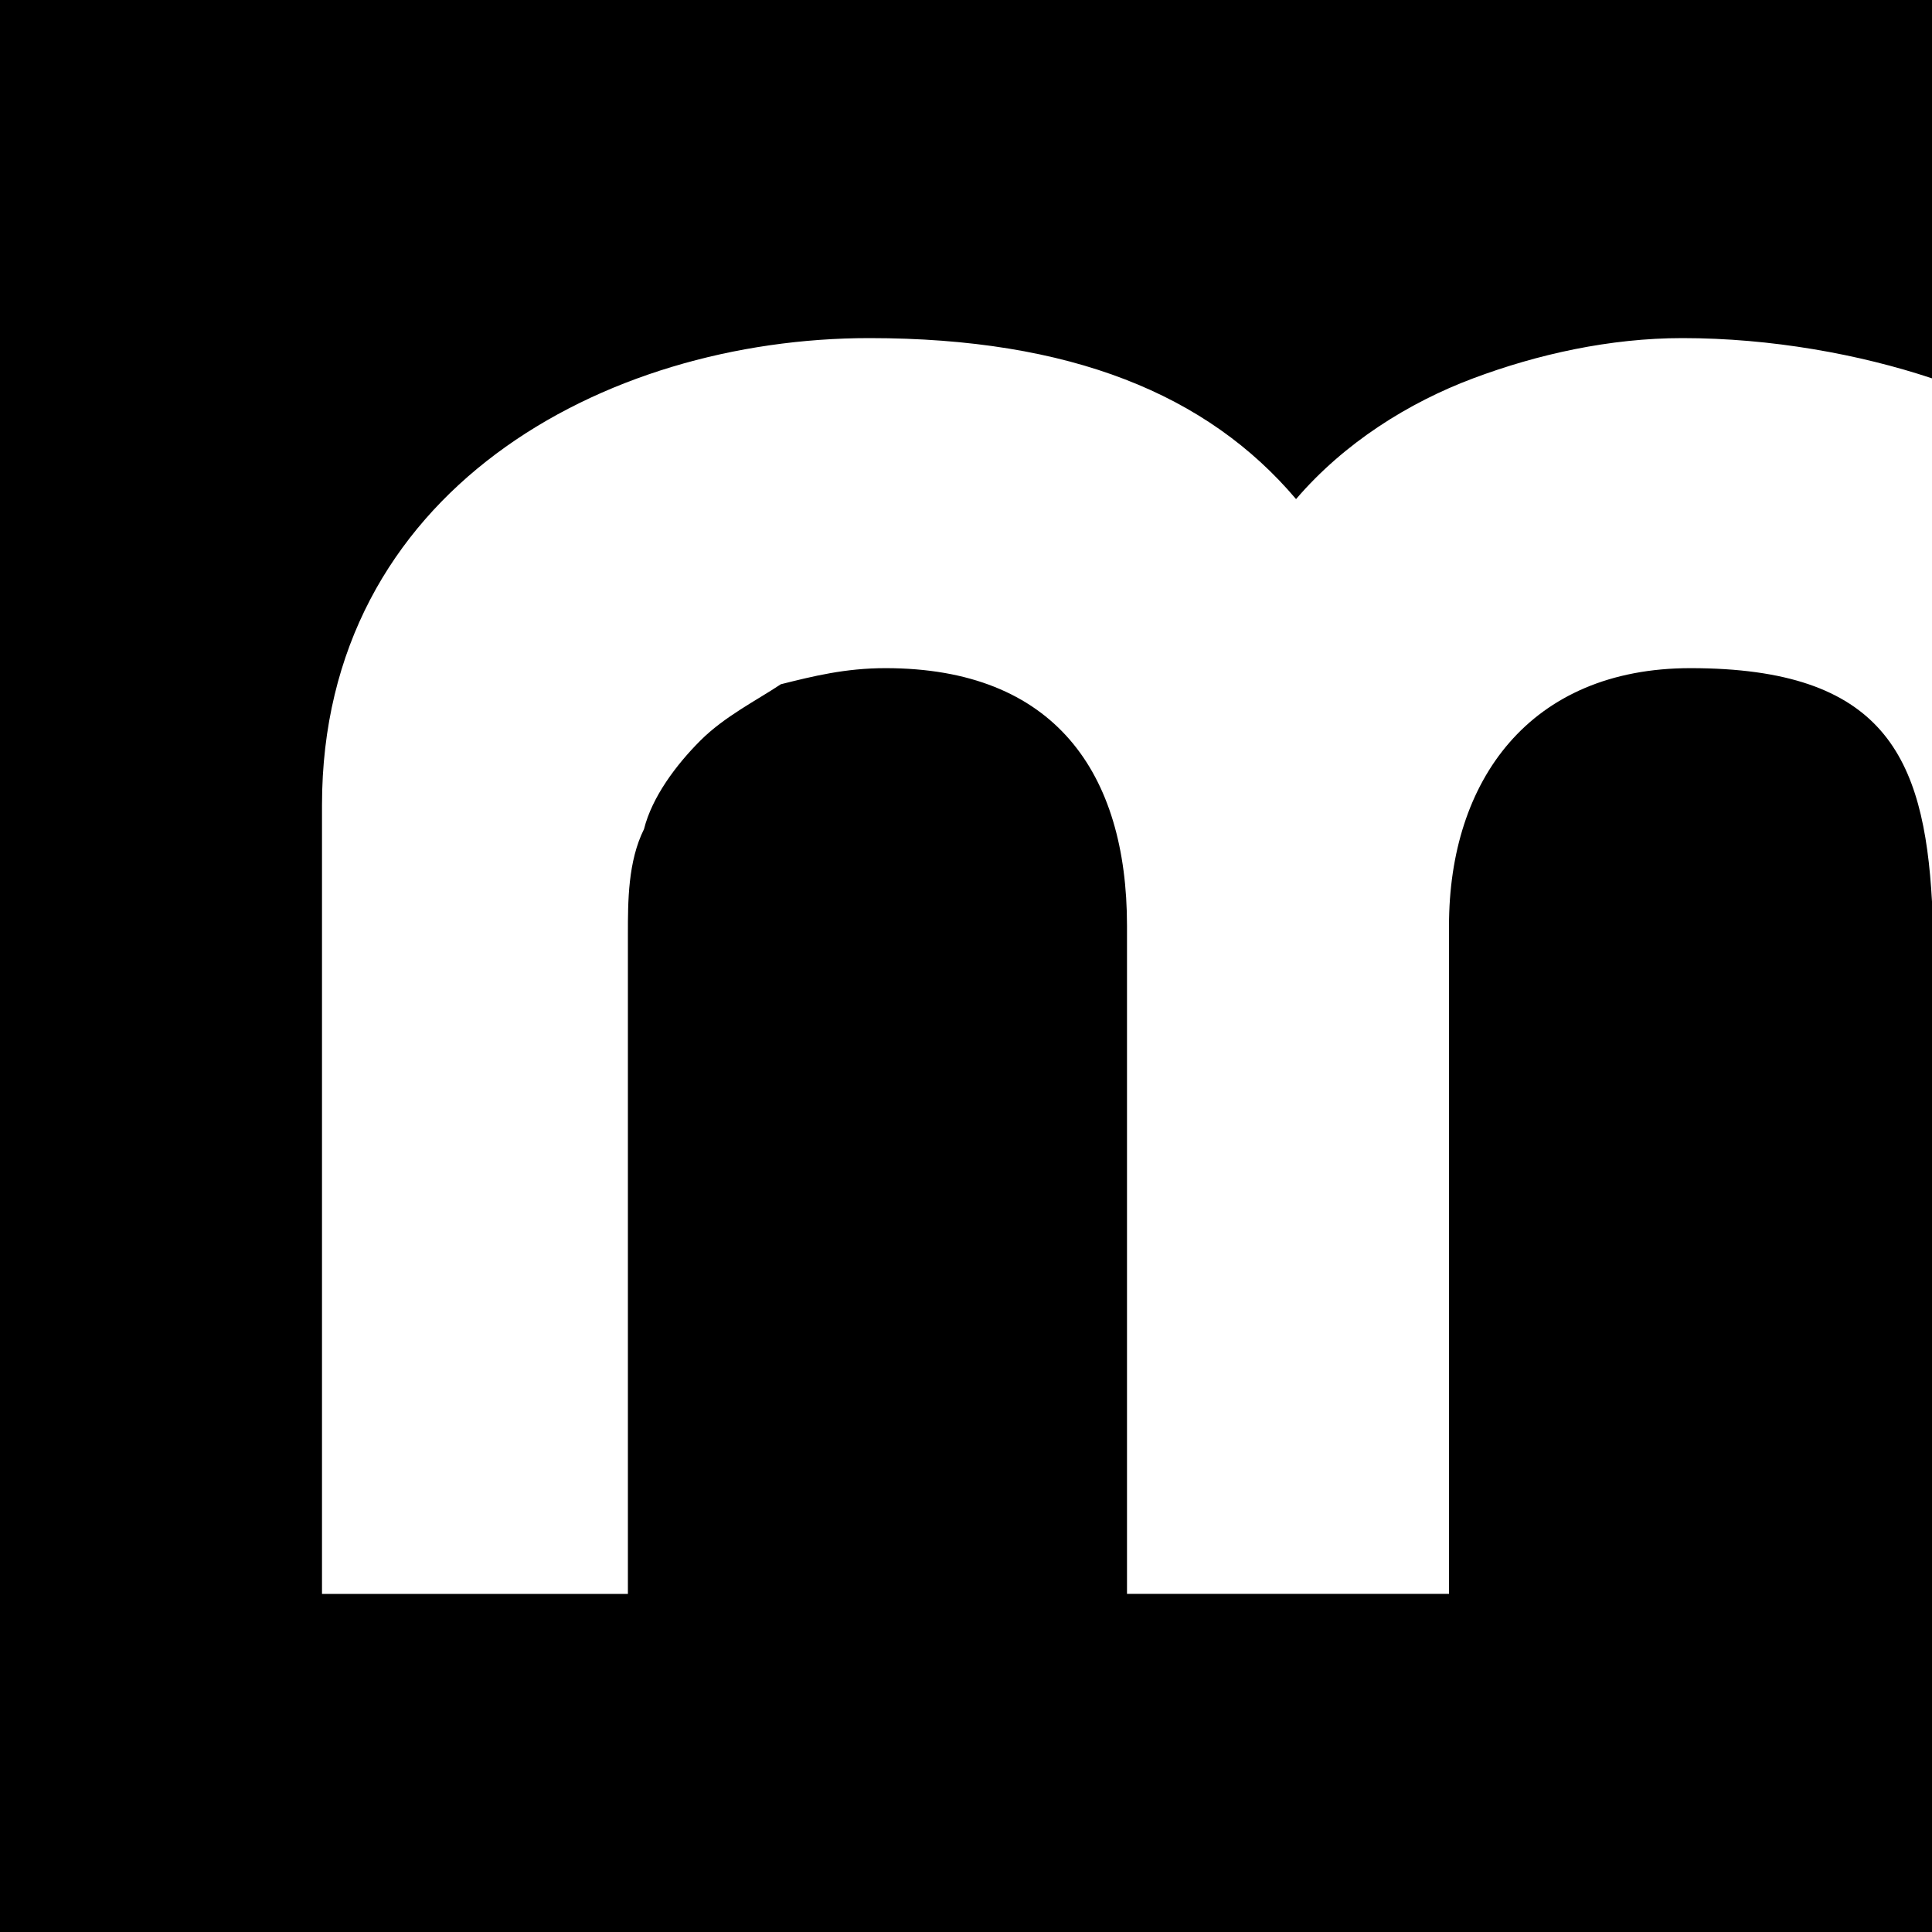
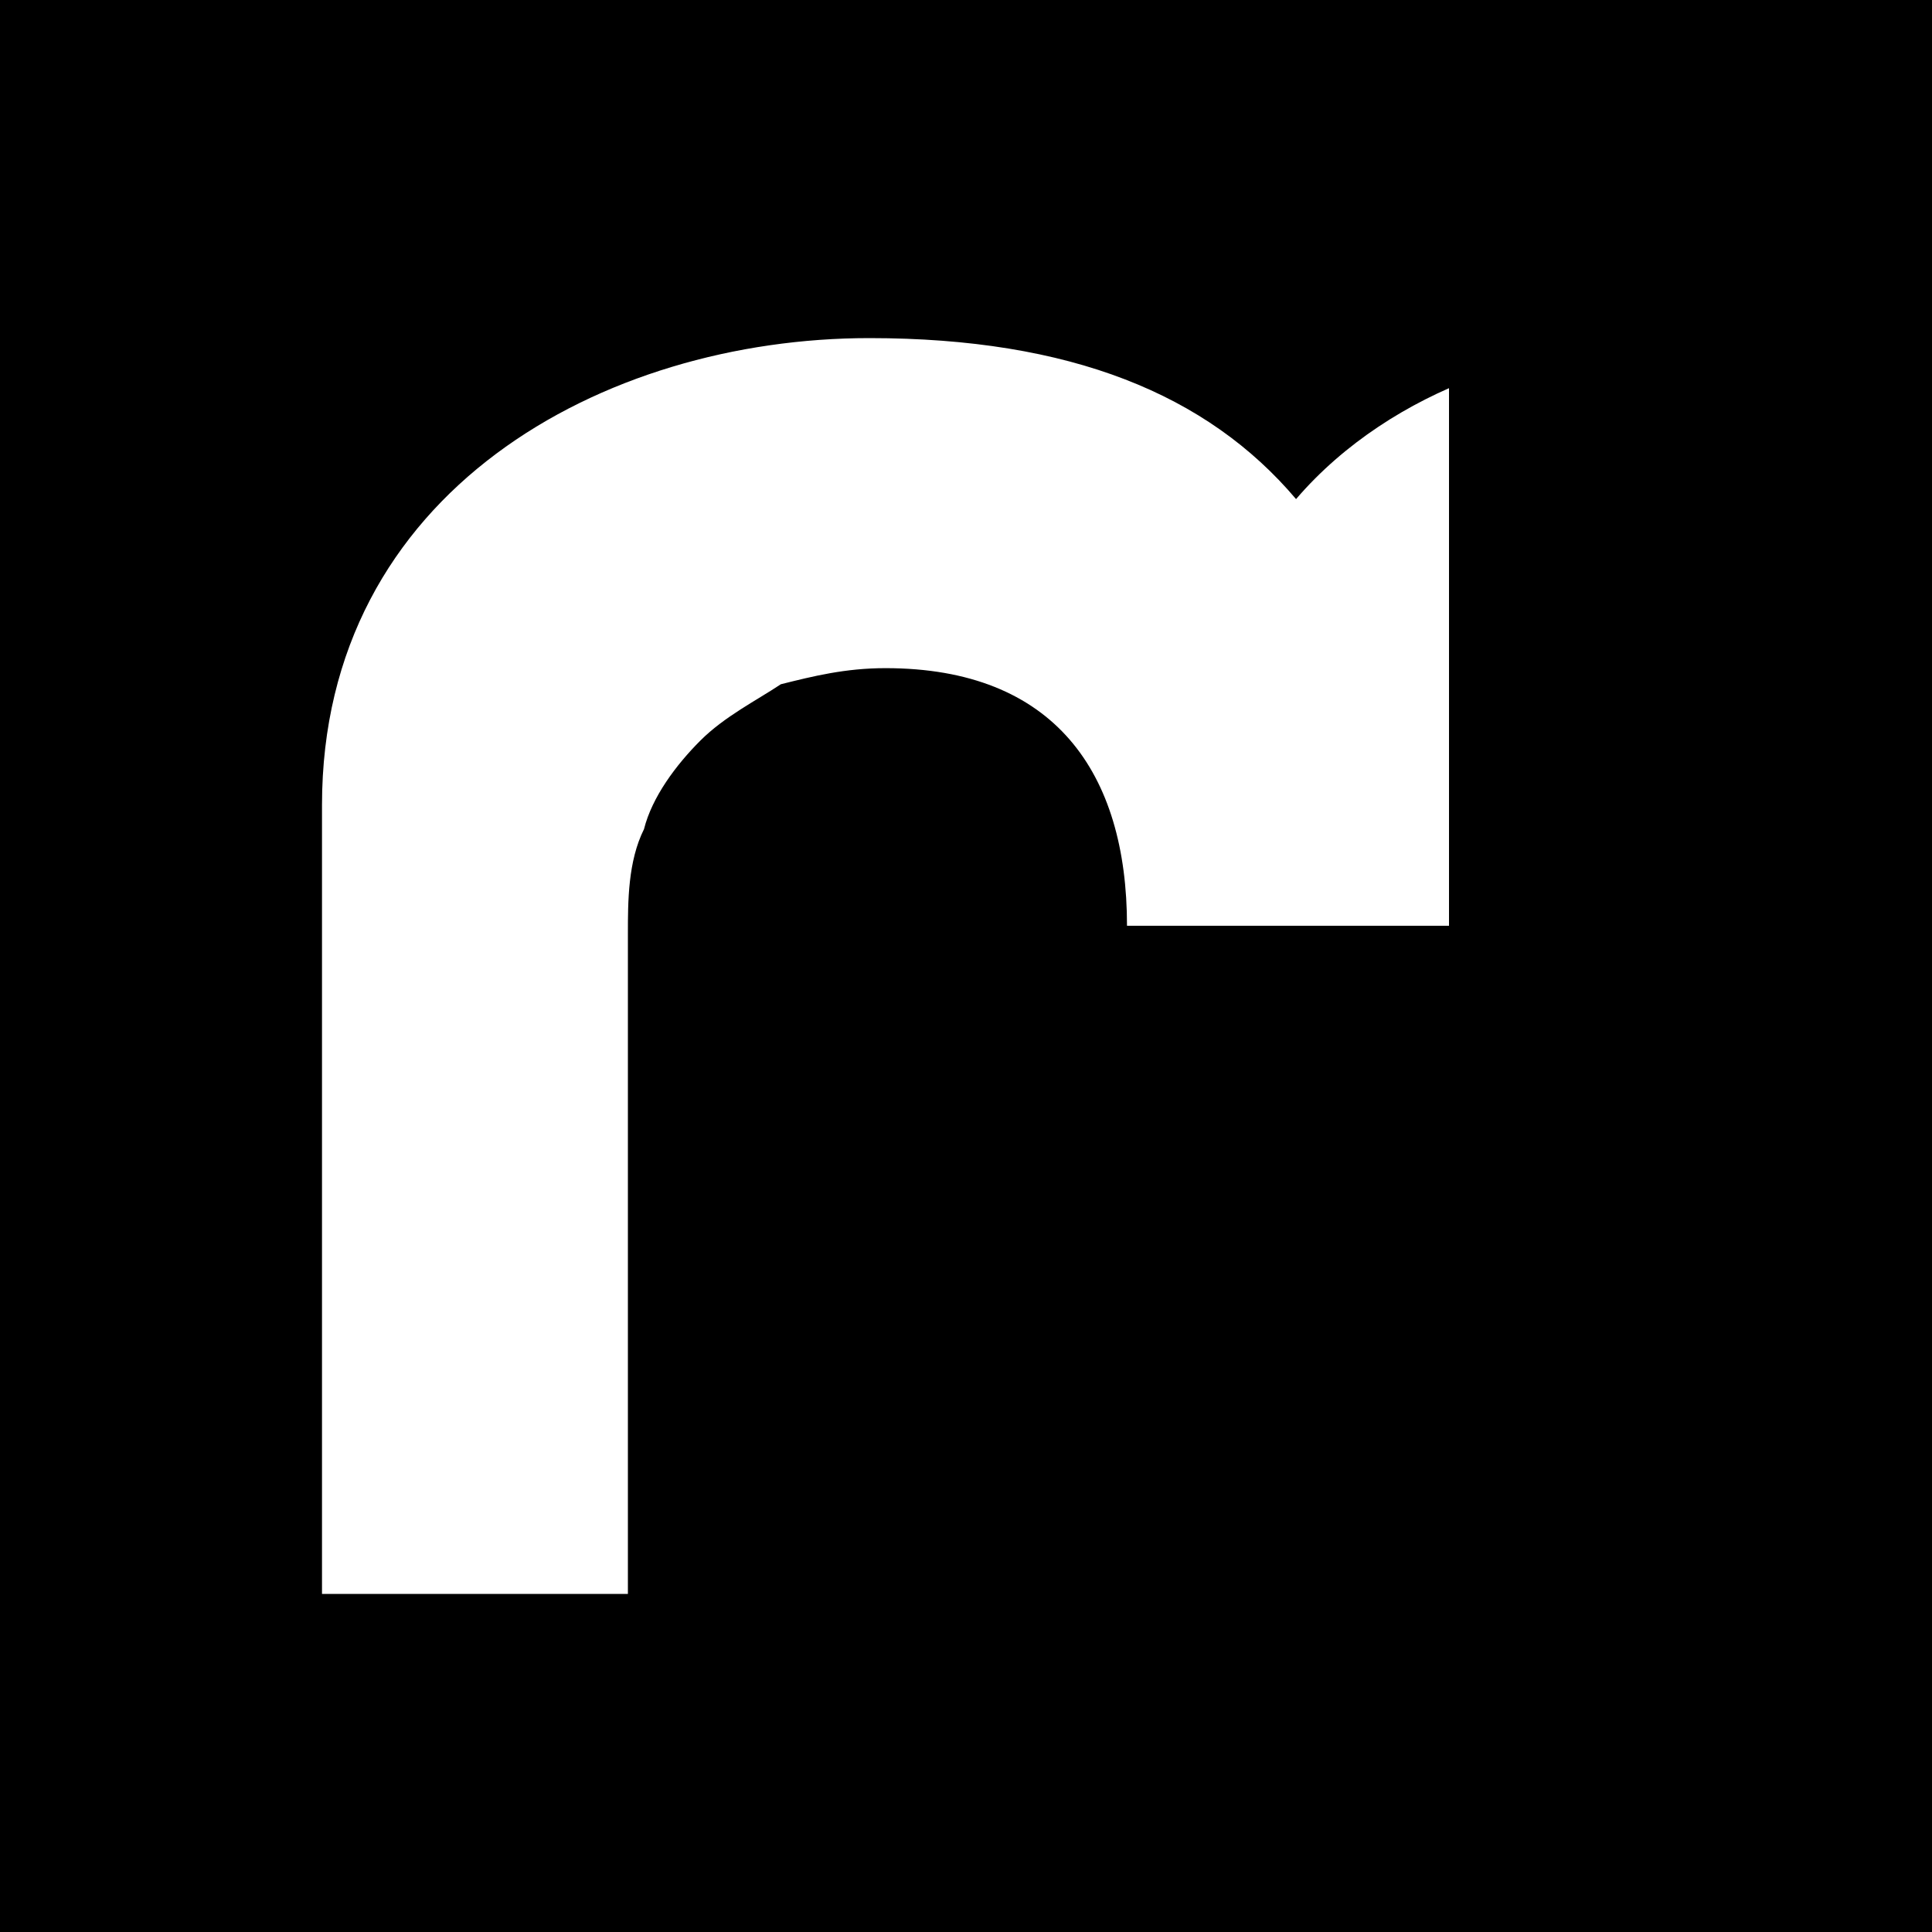
<svg xmlns="http://www.w3.org/2000/svg" version="1.1" id="Layer_1" x="0px" y="0px" viewBox="0 0 24 24" style="enable-background:new 0 0 24 24;" xml:space="preserve">
-   <path d="M4,10v9.8h3.8v-8.2c0-0.4,0-0.9,0.2-1.3c0.1-0.4,0.4-0.8,0.7-1.1c0.3-0.3,0.7-0.5,1-0.7c0.4-0.1,0.8-0.2,1.3-0.2 c2.1,0,3,1.3,3,3.2v8.3h4v-8.3c0-1.8,1-3.2,3-3.2c2.4,0,2.9,1.1,3,2.9V24H0V0h24v4.7c-0.9-0.3-2-0.5-3.1-0.5c-0.9,0-1.8,0.2-2.6,0.5 c-0.8,0.3-1.6,0.8-2.2,1.5c-1.1-1.3-2.8-2-5.3-2C7.5,4.2,4,6.1,4,10z" />
+   <path d="M4,10v9.8h3.8v-8.2c0-0.4,0-0.9,0.2-1.3c0.1-0.4,0.4-0.8,0.7-1.1c0.3-0.3,0.7-0.5,1-0.7c0.4-0.1,0.8-0.2,1.3-0.2 c2.1,0,3,1.3,3,3.2h4v-8.3c0-1.8,1-3.2,3-3.2c2.4,0,2.9,1.1,3,2.9V24H0V0h24v4.7c-0.9-0.3-2-0.5-3.1-0.5c-0.9,0-1.8,0.2-2.6,0.5 c-0.8,0.3-1.6,0.8-2.2,1.5c-1.1-1.3-2.8-2-5.3-2C7.5,4.2,4,6.1,4,10z" />
</svg>